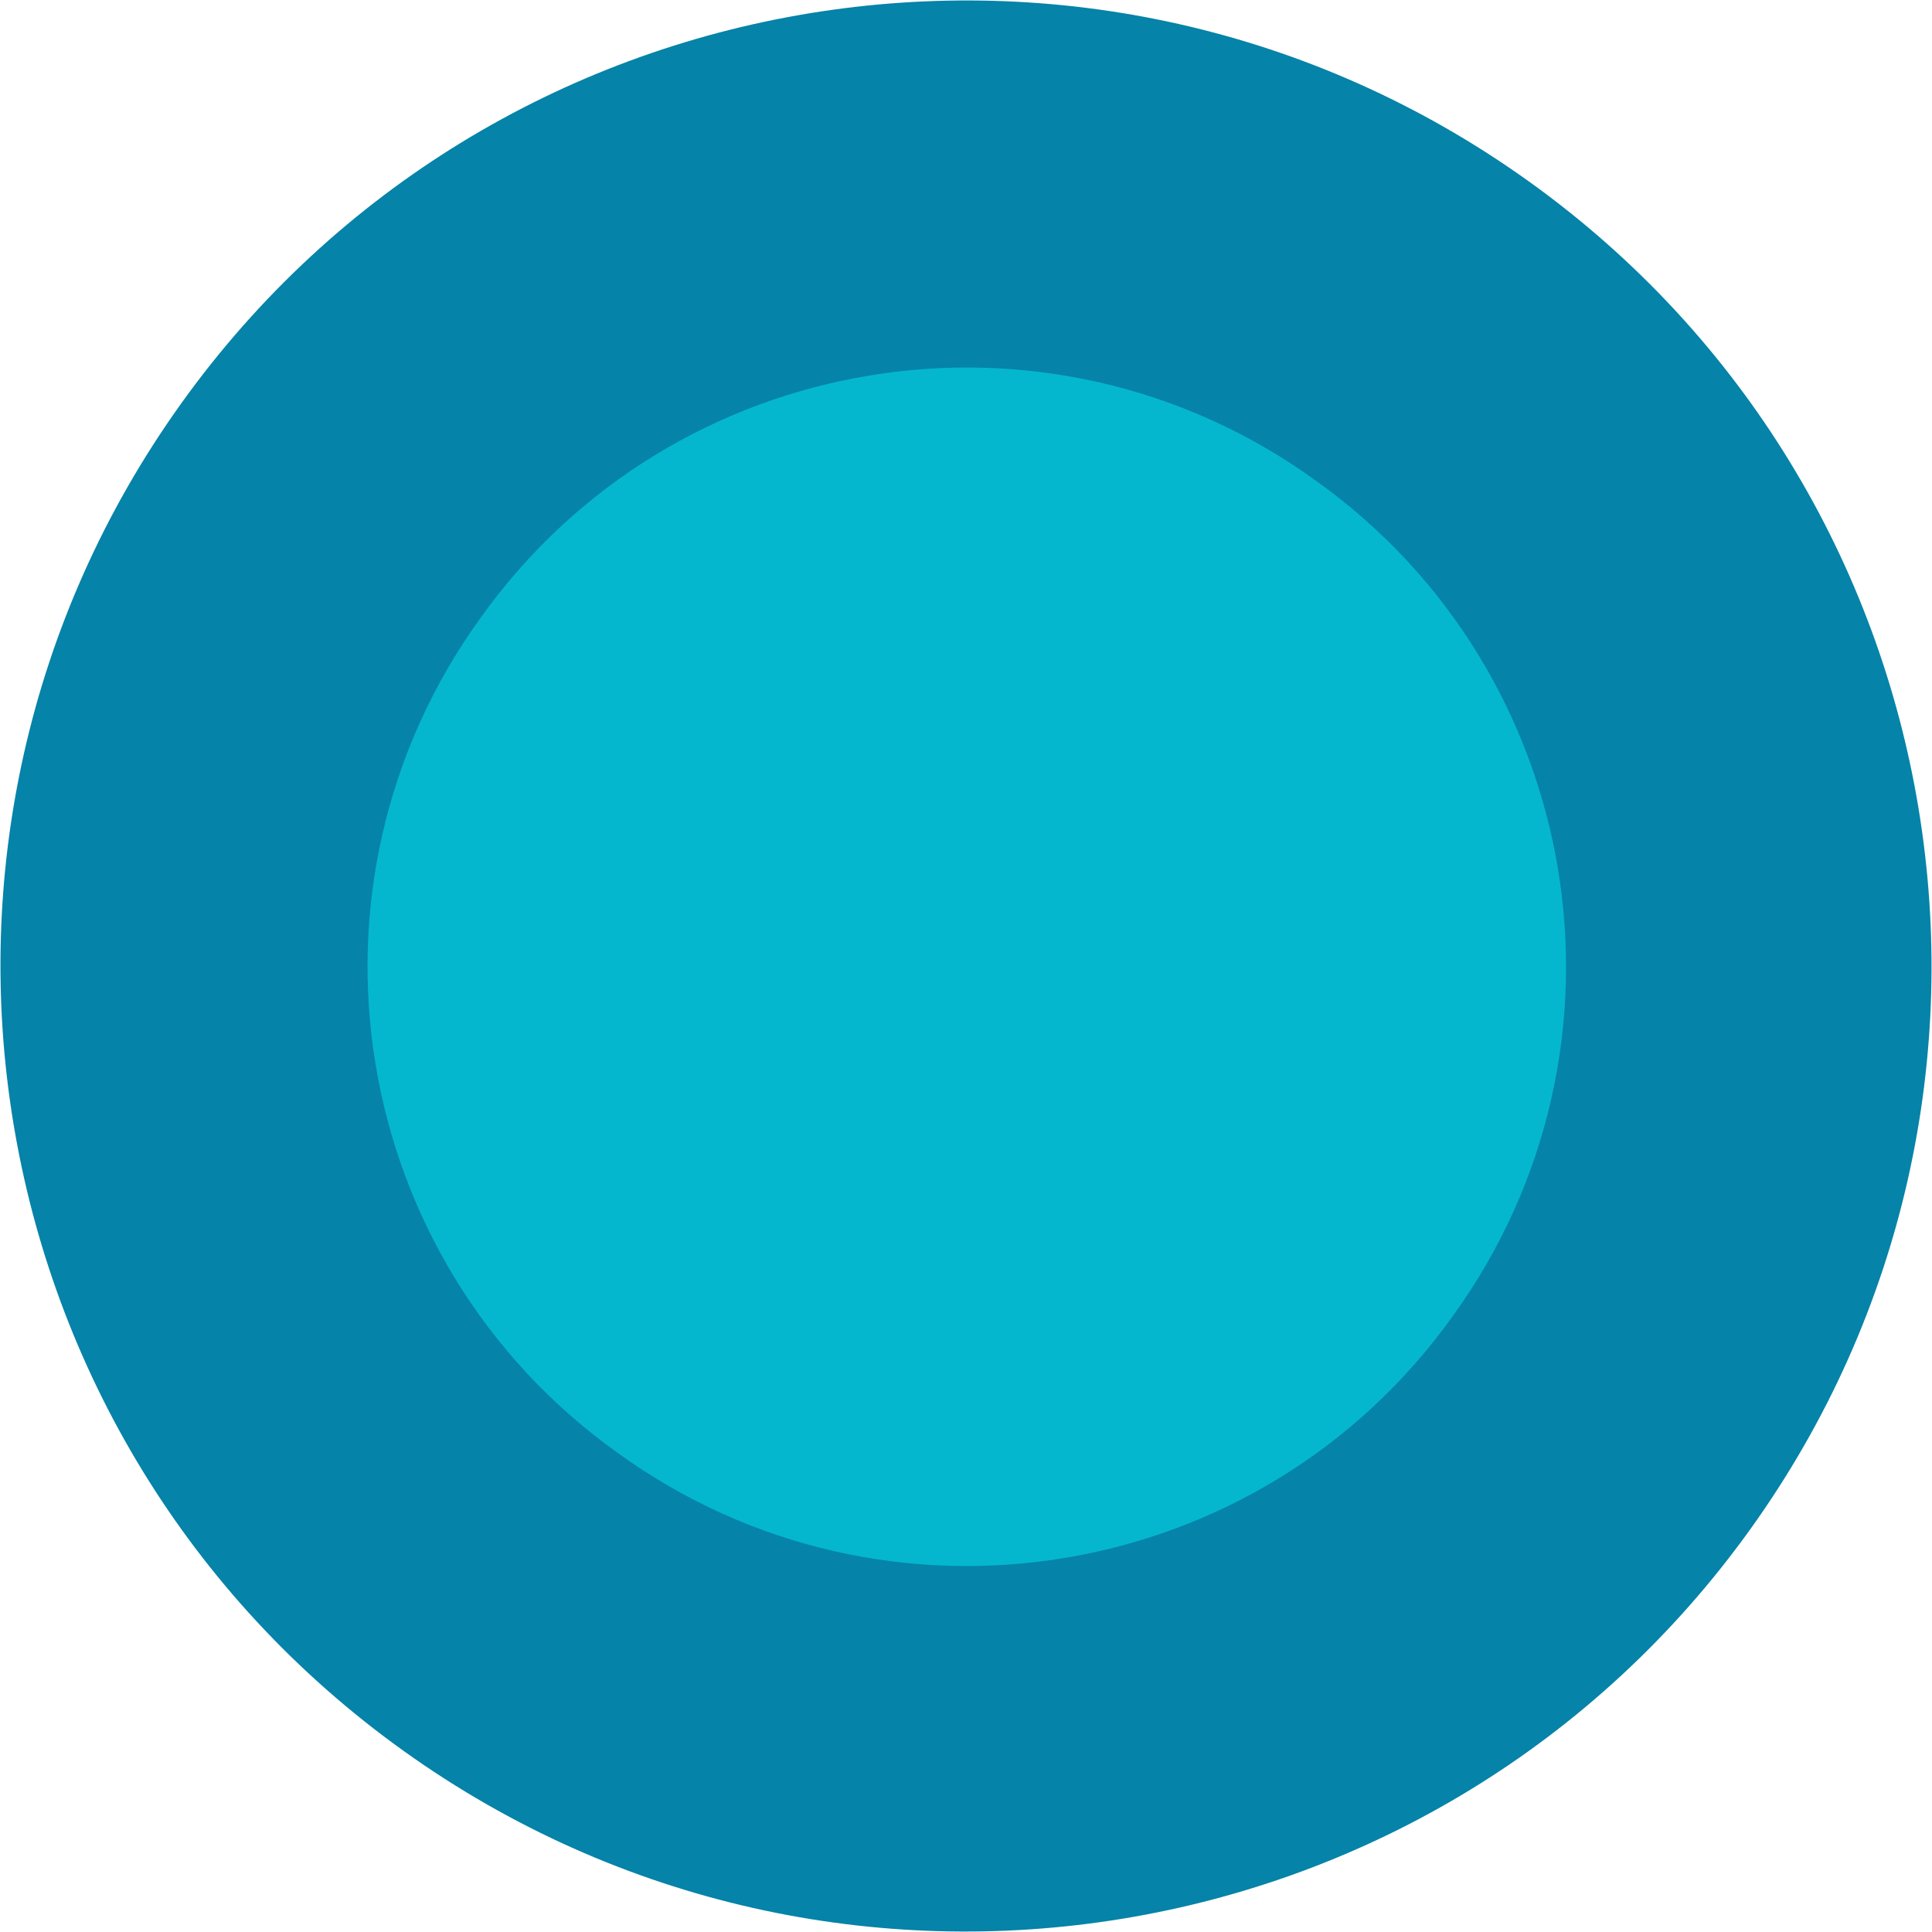
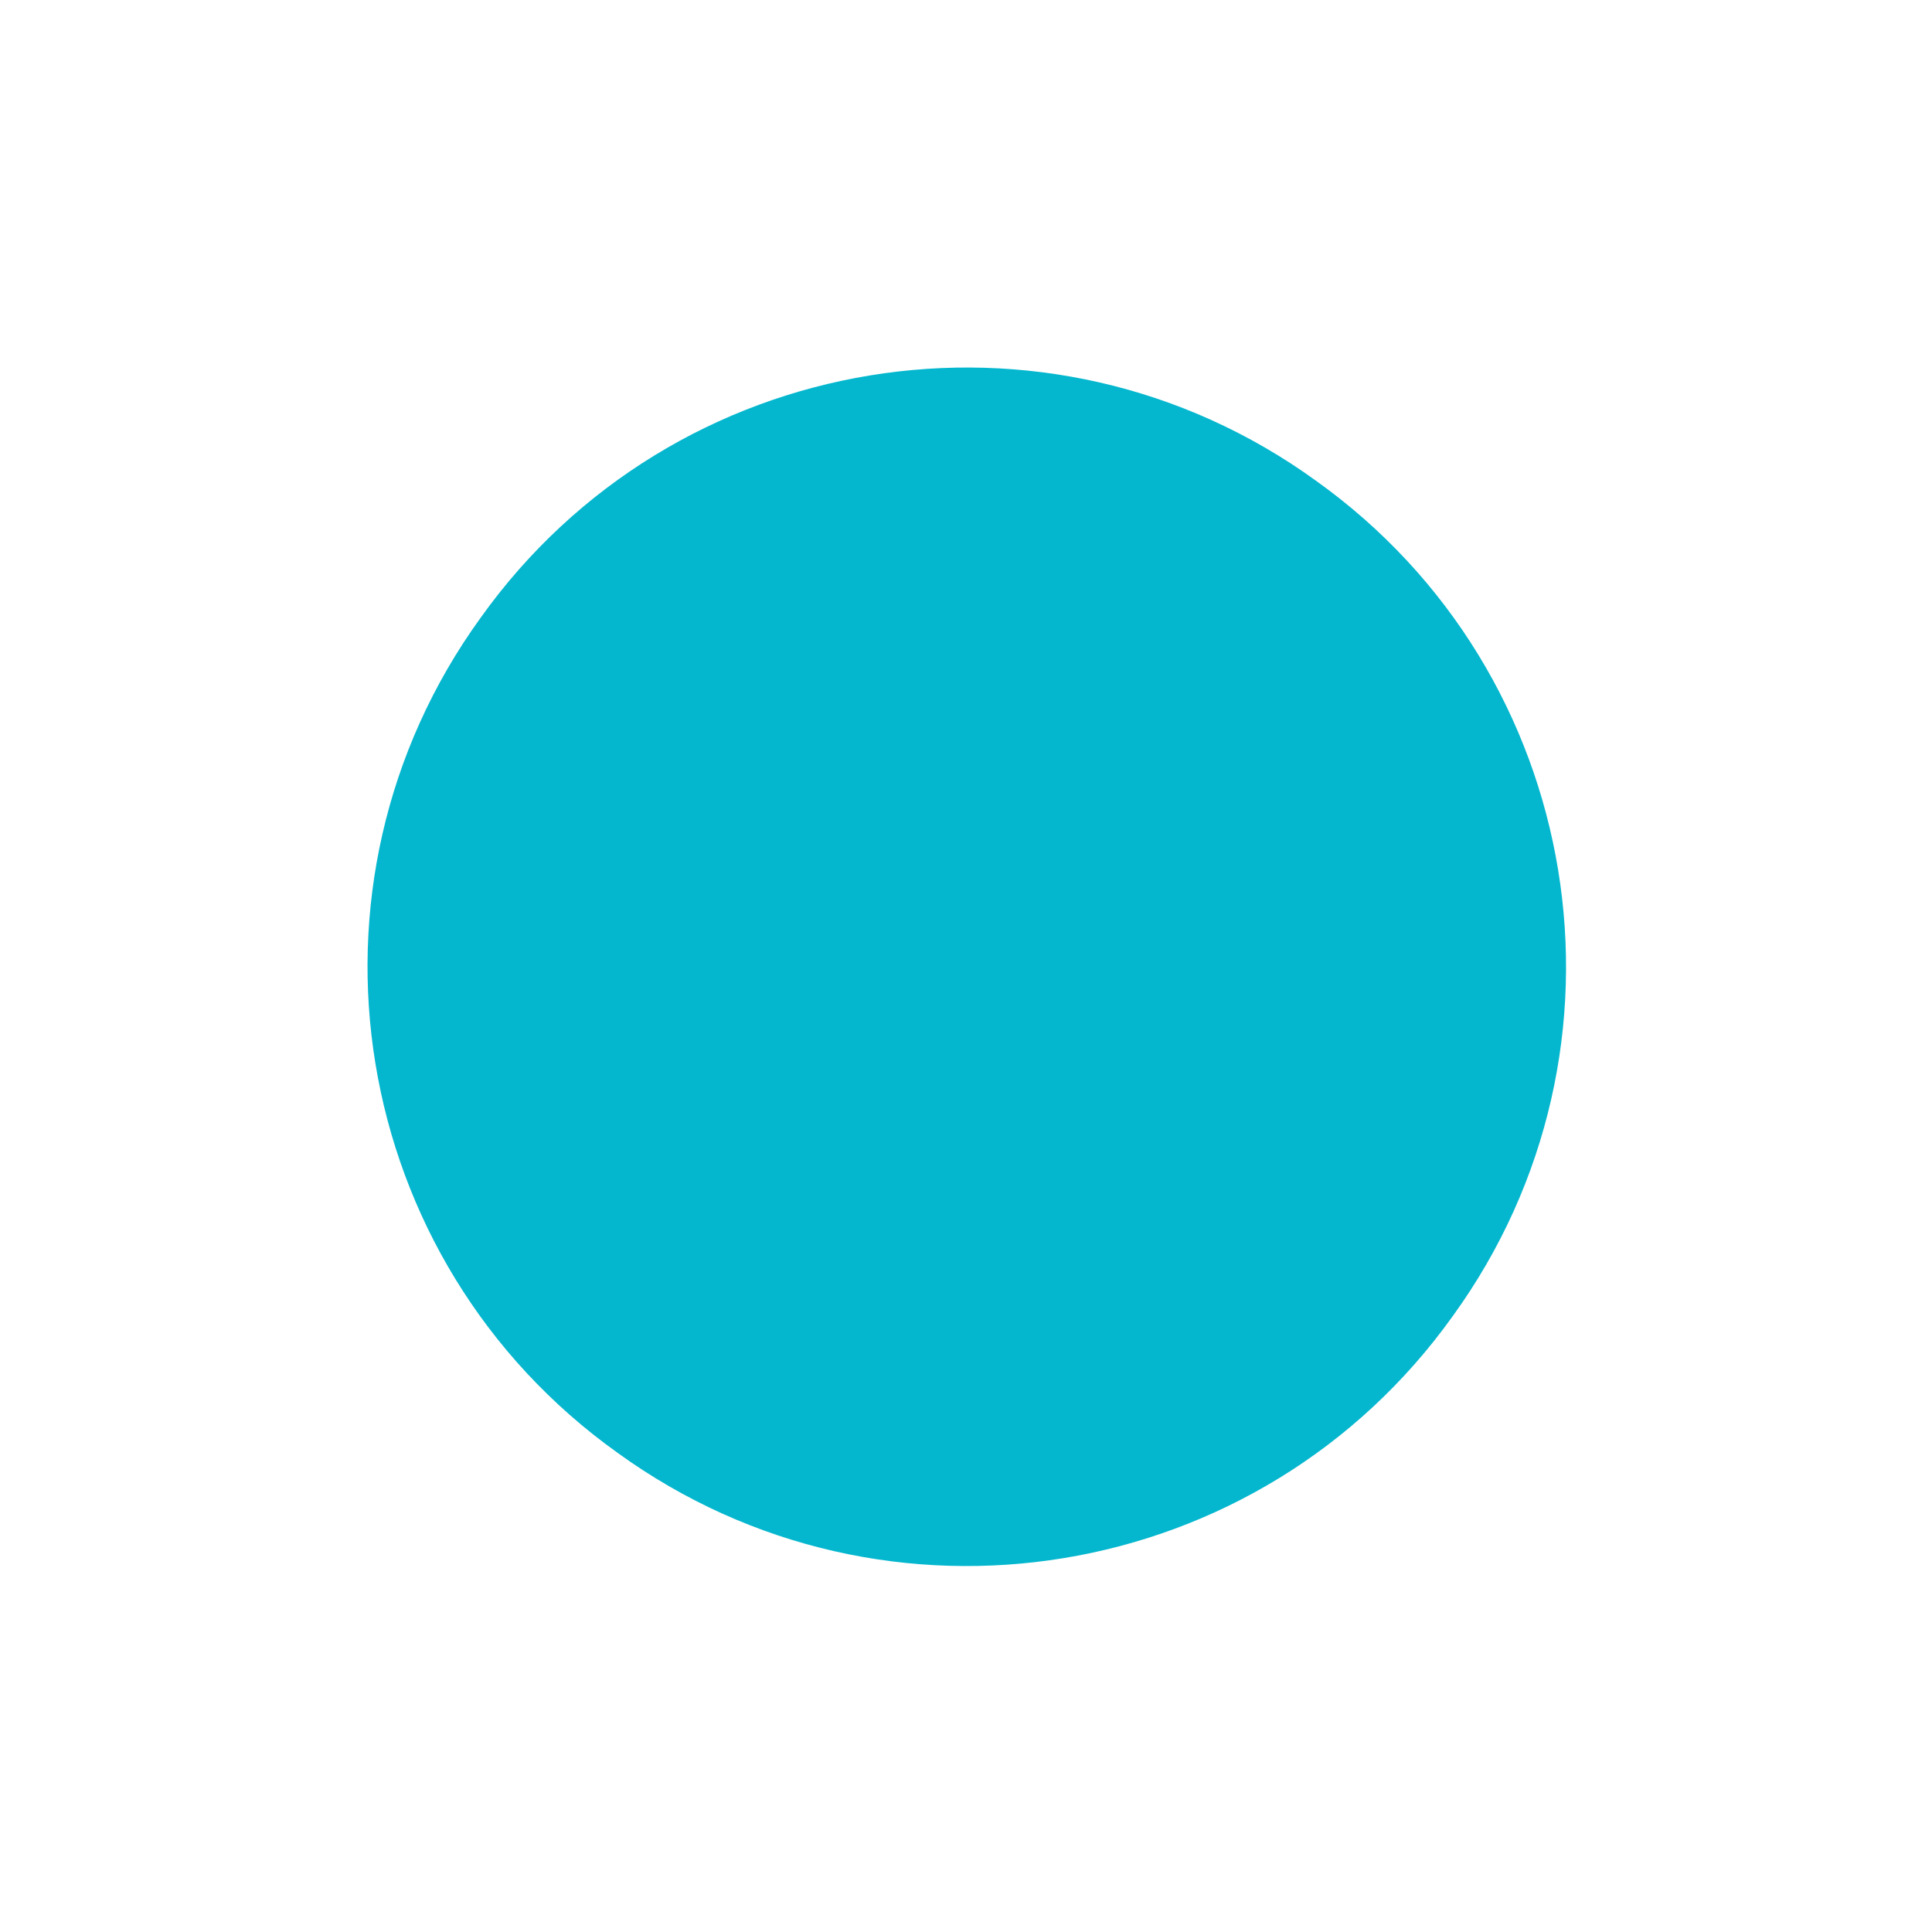
<svg xmlns="http://www.w3.org/2000/svg" id="a6286e0575a0eb" viewBox="0 0 12.26 12.26" aria-hidden="true" width="12px" height="12px">
  <defs>
    <linearGradient class="cerosgradient" data-cerosgradient="true" id="CerosGradient_id84eaec9f6" gradientUnits="userSpaceOnUse" x1="50%" y1="100%" x2="50%" y2="0%">
      <stop offset="0%" stop-color="#d1d1d1" />
      <stop offset="100%" stop-color="#d1d1d1" />
    </linearGradient>
    <linearGradient />
    <style>.b-6286e0575a0eb{fill:#04b7ce;}.c-6286e0575a0eb{fill:#0583a8;}</style>
  </defs>
-   <path class="c-6286e0575a0eb" d="M2.56,11.11C-.19,9.14-.82,5.31,1.15,2.56,3.12-.19,6.95-.82,9.7,1.15c2.75,1.97,3.38,5.8,1.41,8.55-1.97,2.75-5.8,3.38-8.55,1.41Z" />
  <path class="b-6286e0575a0eb" d="M3.92,9.22c-1.71-1.22-2.1-3.6-.87-5.3,1.22-1.71,3.6-2.1,5.3-.87,1.71,1.22,2.1,3.6,.87,5.3-1.22,1.71-3.6,2.1-5.3,.87Z" />
</svg>